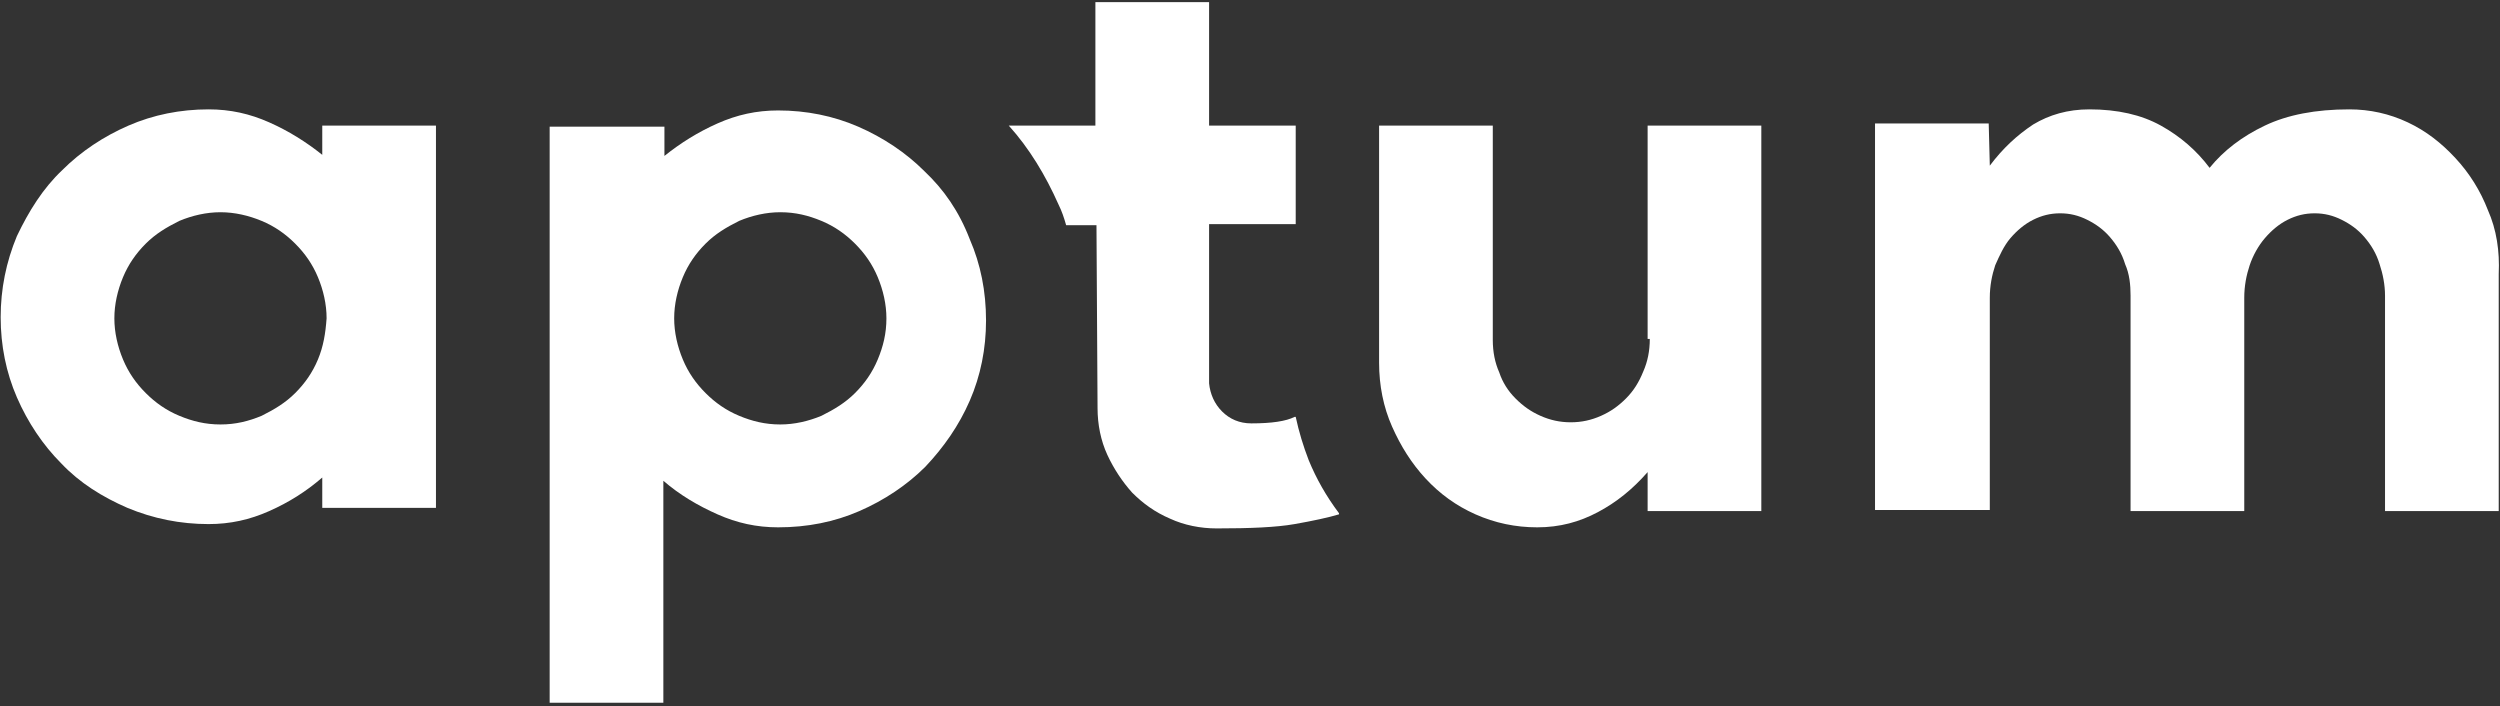
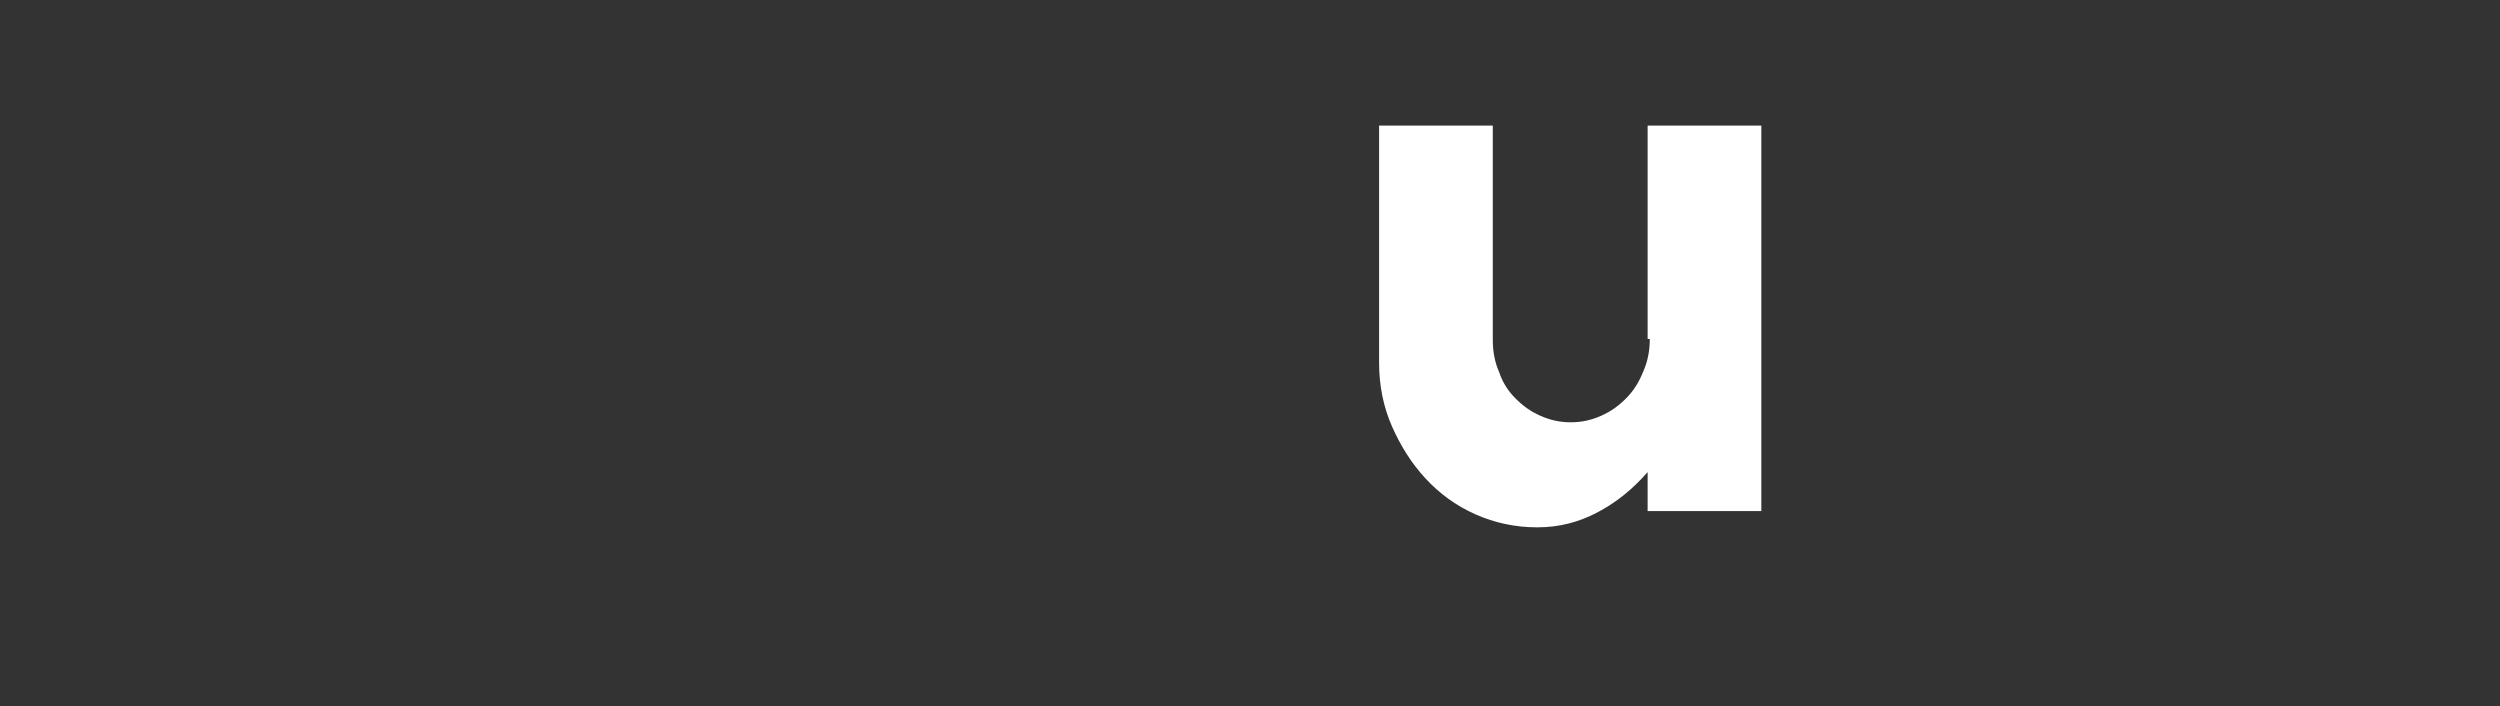
<svg xmlns="http://www.w3.org/2000/svg" width="400px" height="113px" viewBox="0 0 400 113" version="1.1">
  <rect x="0" y="0" width="400" height="113" fill="#333333" stroke="none" />
  <title>201212-aptum-logo_rgb</title>
  <g id="Socials" stroke="none" stroke-width="1" fill="none" fill-rule="evenodd">
    <g id="aptum-LinkedIn-Cover" transform="translate(-229, -194)" fill="#FFFFFF" fill-rule="nonzero">
      <g id="201212-aptum-logo_rgb" transform="translate(429, 250.5) rotate(-360) translate(-429, -250.5) translate(229, 194)">
-         <path d="M51.562,24.775 C48.964,22.696 46.192,20.963 43.073,19.577 C39.955,18.191 36.836,17.498 33.371,17.498 C28.867,17.498 24.535,18.364 20.551,20.097 C16.566,21.829 12.928,24.255 9.982,27.2 C6.864,30.145 4.612,33.784 2.706,37.769 C0.974,41.926 0.107,46.258 0.107,50.762 C0.107,55.267 0.974,59.598 2.706,63.583 C4.439,67.567 6.864,71.206 9.809,74.151 C12.755,77.269 16.393,79.522 20.378,81.254 C24.535,82.987 28.867,83.853 33.371,83.853 C36.836,83.853 39.955,83.16 43.073,81.774 C46.192,80.388 48.964,78.656 51.562,76.403 L51.562,81.254 L69.754,81.254 L69.754,20.097 L51.562,20.097 L51.562,24.775 Z M50.87,57.519 C50.003,59.598 48.791,61.331 47.231,62.89 C45.672,64.449 43.94,65.489 41.861,66.528 C39.782,67.394 37.703,67.914 35.277,67.914 C32.852,67.914 30.773,67.394 28.694,66.528 C26.614,65.662 24.882,64.449 23.323,62.89 C21.764,61.331 20.551,59.598 19.684,57.519 C18.818,55.44 18.299,53.188 18.299,50.935 C18.299,48.683 18.818,46.431 19.684,44.352 C20.551,42.273 21.764,40.541 23.323,38.981 C24.882,37.422 26.614,36.383 28.694,35.343 C30.773,34.477 33.025,33.957 35.277,33.957 C37.529,33.957 39.782,34.477 41.861,35.343 C43.94,36.209 45.672,37.422 47.231,38.981 C48.791,40.541 50.003,42.273 50.87,44.352 C51.736,46.431 52.255,48.683 52.255,50.935 C52.082,53.361 51.736,55.44 50.87,57.519 Z" id="Shape" />
-         <path d="M147.889,27.373 C144.944,24.428 141.306,22.003 137.321,20.27 C133.337,18.538 129.005,17.672 124.501,17.672 C121.036,17.672 117.917,18.364 114.799,19.75 C111.68,21.137 108.908,22.869 106.309,24.948 L106.309,20.27 L87.945,20.27 L87.945,112.439 L106.136,112.439 L106.136,76.923 C108.735,79.175 111.68,80.908 114.799,82.294 C117.917,83.68 121.036,84.373 124.501,84.373 C129.179,84.373 133.51,83.507 137.494,81.774 C141.479,80.041 145.118,77.616 148.063,74.671 C151.008,71.552 153.434,68.087 155.166,64.103 C156.899,60.118 157.765,55.786 157.765,51.282 C157.765,46.604 156.899,42.273 155.166,38.288 C153.434,33.784 151.008,30.319 147.889,27.373 Z M140.44,57.519 C139.573,59.598 138.361,61.331 136.802,62.89 C135.242,64.449 133.51,65.489 131.431,66.528 C129.352,67.394 127.1,67.914 124.847,67.914 C122.422,67.914 120.343,67.394 118.264,66.528 C116.185,65.662 114.452,64.449 112.893,62.89 C111.334,61.331 110.121,59.598 109.255,57.519 C108.388,55.44 107.869,53.188 107.869,50.935 C107.869,48.683 108.388,46.431 109.255,44.352 C110.121,42.273 111.334,40.541 112.893,38.981 C114.452,37.422 116.185,36.383 118.264,35.343 C120.343,34.477 122.595,33.957 124.847,33.957 C127.273,33.957 129.352,34.477 131.431,35.343 C133.51,36.209 135.242,37.422 136.802,38.981 C138.361,40.541 139.573,42.273 140.44,44.352 C141.306,46.431 141.826,48.683 141.826,50.935 C141.826,53.361 141.306,55.44 140.44,57.519 Z" id="Shape" />
        <path d="M263.967,54.227 C263.967,56.133 263.62,57.865 262.928,59.425 C262.235,61.157 261.368,62.543 260.156,63.756 C258.943,64.969 257.73,65.835 256.171,66.528 C254.612,67.221 253.052,67.567 251.32,67.567 C249.587,67.567 248.028,67.221 246.469,66.528 C244.91,65.835 243.697,64.969 242.484,63.756 C241.271,62.543 240.405,61.157 239.885,59.598 C239.192,58.039 238.846,56.306 238.846,54.401 L238.846,20.097 L220.655,20.097 L220.655,58.039 C220.655,61.677 221.347,65.142 222.733,68.26 C224.119,71.379 225.852,74.151 228.104,76.576 C230.357,79.002 232.955,80.908 236.074,82.294 C239.192,83.68 242.484,84.373 245.949,84.373 C249.587,84.373 252.706,83.507 255.651,81.947 C258.596,80.388 261.195,78.309 263.62,75.537 L263.62,81.774 L281.812,81.774 L281.812,20.097 L263.62,20.097 L263.62,54.227 L263.967,54.227 Z" id="Path" />
-         <path d="M209.393,73.631 C208.527,71.379 207.834,69.127 207.314,66.701 C207.314,66.701 207.314,66.701 207.141,66.701 C205.755,67.394 203.503,67.741 200.211,67.741 C198.305,67.741 196.746,67.048 195.533,65.835 C194.321,64.622 193.627,63.063 193.454,61.331 L193.454,35.863 L207.314,35.863 L207.314,20.097 L193.454,20.097 L193.454,0.346 L175.263,0.346 L175.263,20.097 L161.403,20.097 C164.695,23.735 167.293,28.067 169.373,32.744 C169.892,33.784 170.239,34.823 170.585,36.036 L175.436,36.036 L175.609,65.315 C175.609,67.914 176.129,70.513 177.169,72.765 C178.208,75.017 179.594,77.096 181.154,78.829 C182.886,80.561 184.792,81.947 187.217,82.987 C189.47,84.026 192.068,84.546 194.667,84.546 C200.038,84.546 204.196,84.373 207.141,83.853 C210.086,83.333 212.512,82.814 214.244,82.294 L214.244,82.121 C212.165,79.349 210.606,76.576 209.393,73.631 Z" id="Path" />
-         <path d="M398.062,33.611 C396.85,30.492 395.117,27.72 392.865,25.294 C390.613,22.869 388.187,20.963 385.242,19.577 C382.297,18.191 379.178,17.498 375.887,17.498 C370.516,17.498 366.011,18.364 362.373,20.097 C358.735,21.829 355.789,24.082 353.537,26.854 C351.458,24.082 348.86,21.829 345.741,20.097 C342.623,18.364 338.811,17.498 334.307,17.498 C330.841,17.498 327.896,18.364 325.298,19.924 C322.699,21.656 320.447,23.735 318.368,26.507 L318.194,19.75 L300.003,19.75 L300.003,81.601 L318.368,81.601 L318.368,47.644 C318.368,45.738 318.714,44.005 319.234,42.446 C319.927,40.887 320.62,39.328 321.659,38.115 C322.699,36.902 323.911,35.863 325.298,35.17 C326.683,34.477 328.07,34.13 329.629,34.13 C331.188,34.13 332.574,34.477 333.96,35.17 C335.346,35.863 336.559,36.729 337.598,37.942 C338.638,39.154 339.504,40.541 340.024,42.273 C340.717,43.832 340.89,45.565 340.89,47.297 L340.89,81.774 L359.081,81.774 L359.081,47.644 C359.081,45.738 359.428,44.005 359.947,42.446 C360.467,40.887 361.334,39.328 362.373,38.115 C363.413,36.902 364.625,35.863 366.011,35.17 C367.397,34.477 368.783,34.13 370.342,34.13 C371.902,34.13 373.288,34.477 374.674,35.17 C376.06,35.863 377.272,36.729 378.312,37.942 C379.351,39.154 380.218,40.541 380.738,42.273 C381.257,43.832 381.604,45.565 381.604,47.297 L381.604,81.774 L399.795,81.774 L399.795,43.832 C399.968,40.194 399.449,36.729 398.062,33.611 Z" id="Path" />
      </g>
    </g>
  </g>
</svg>